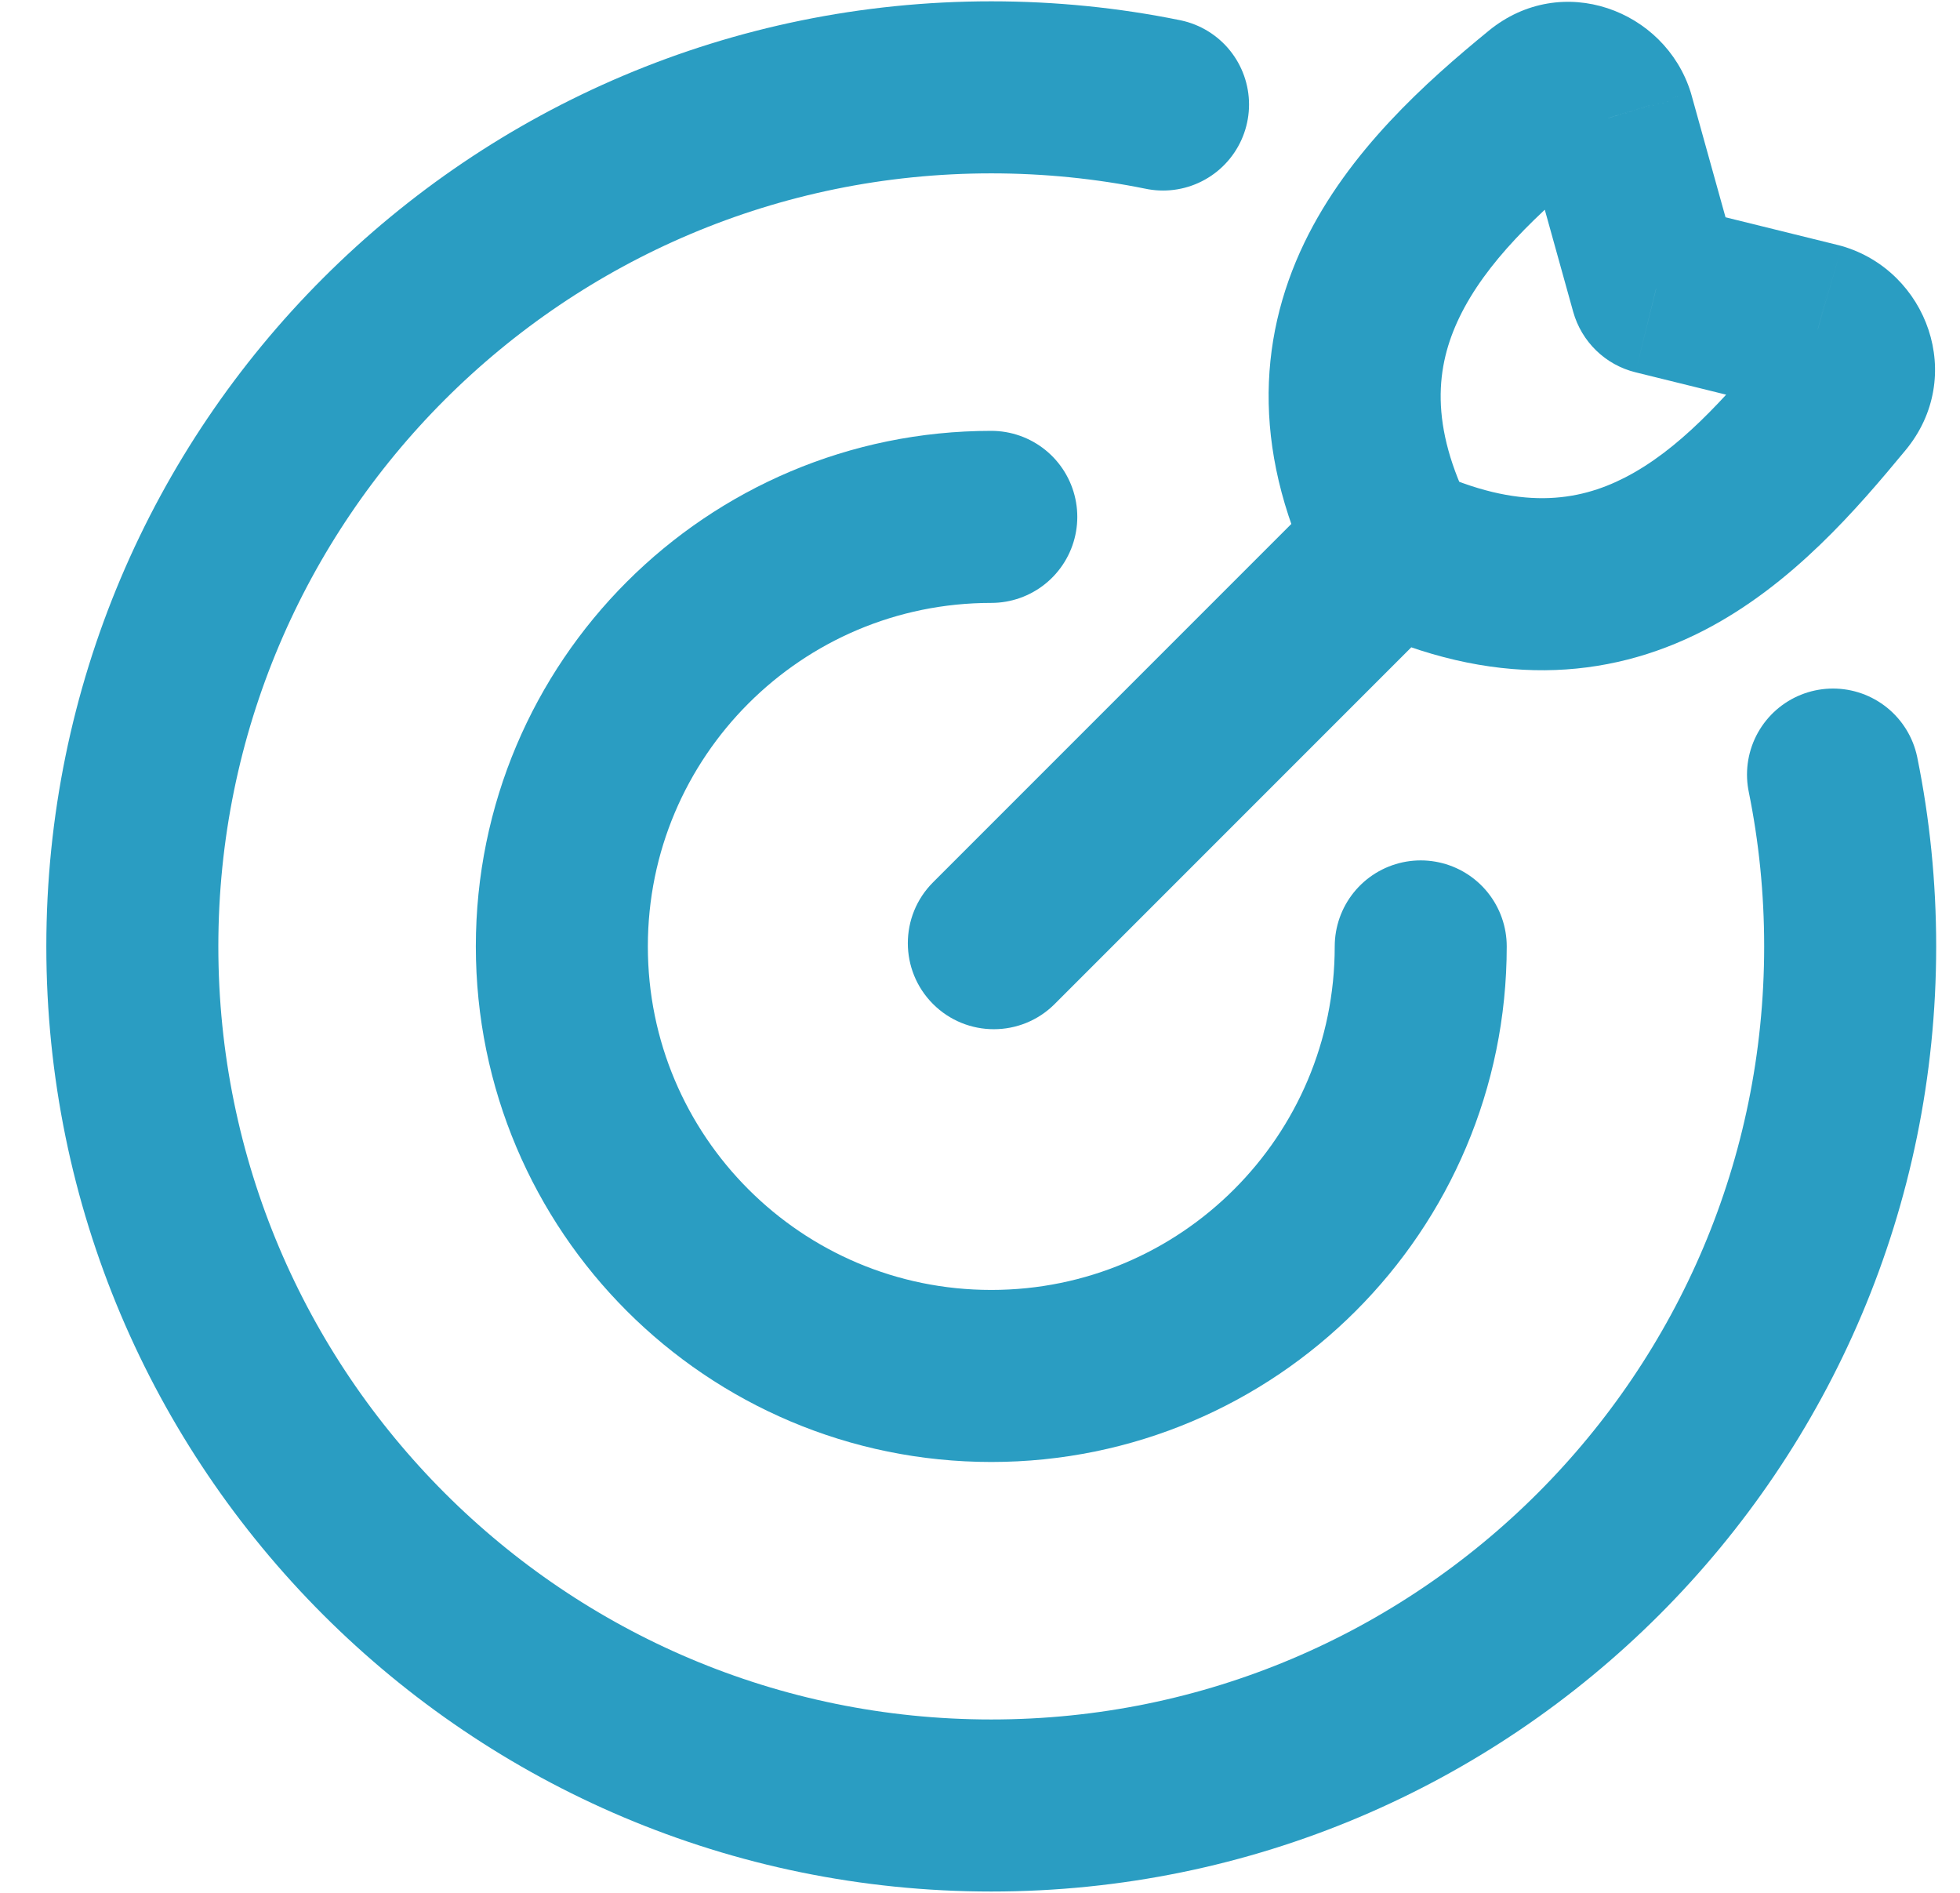
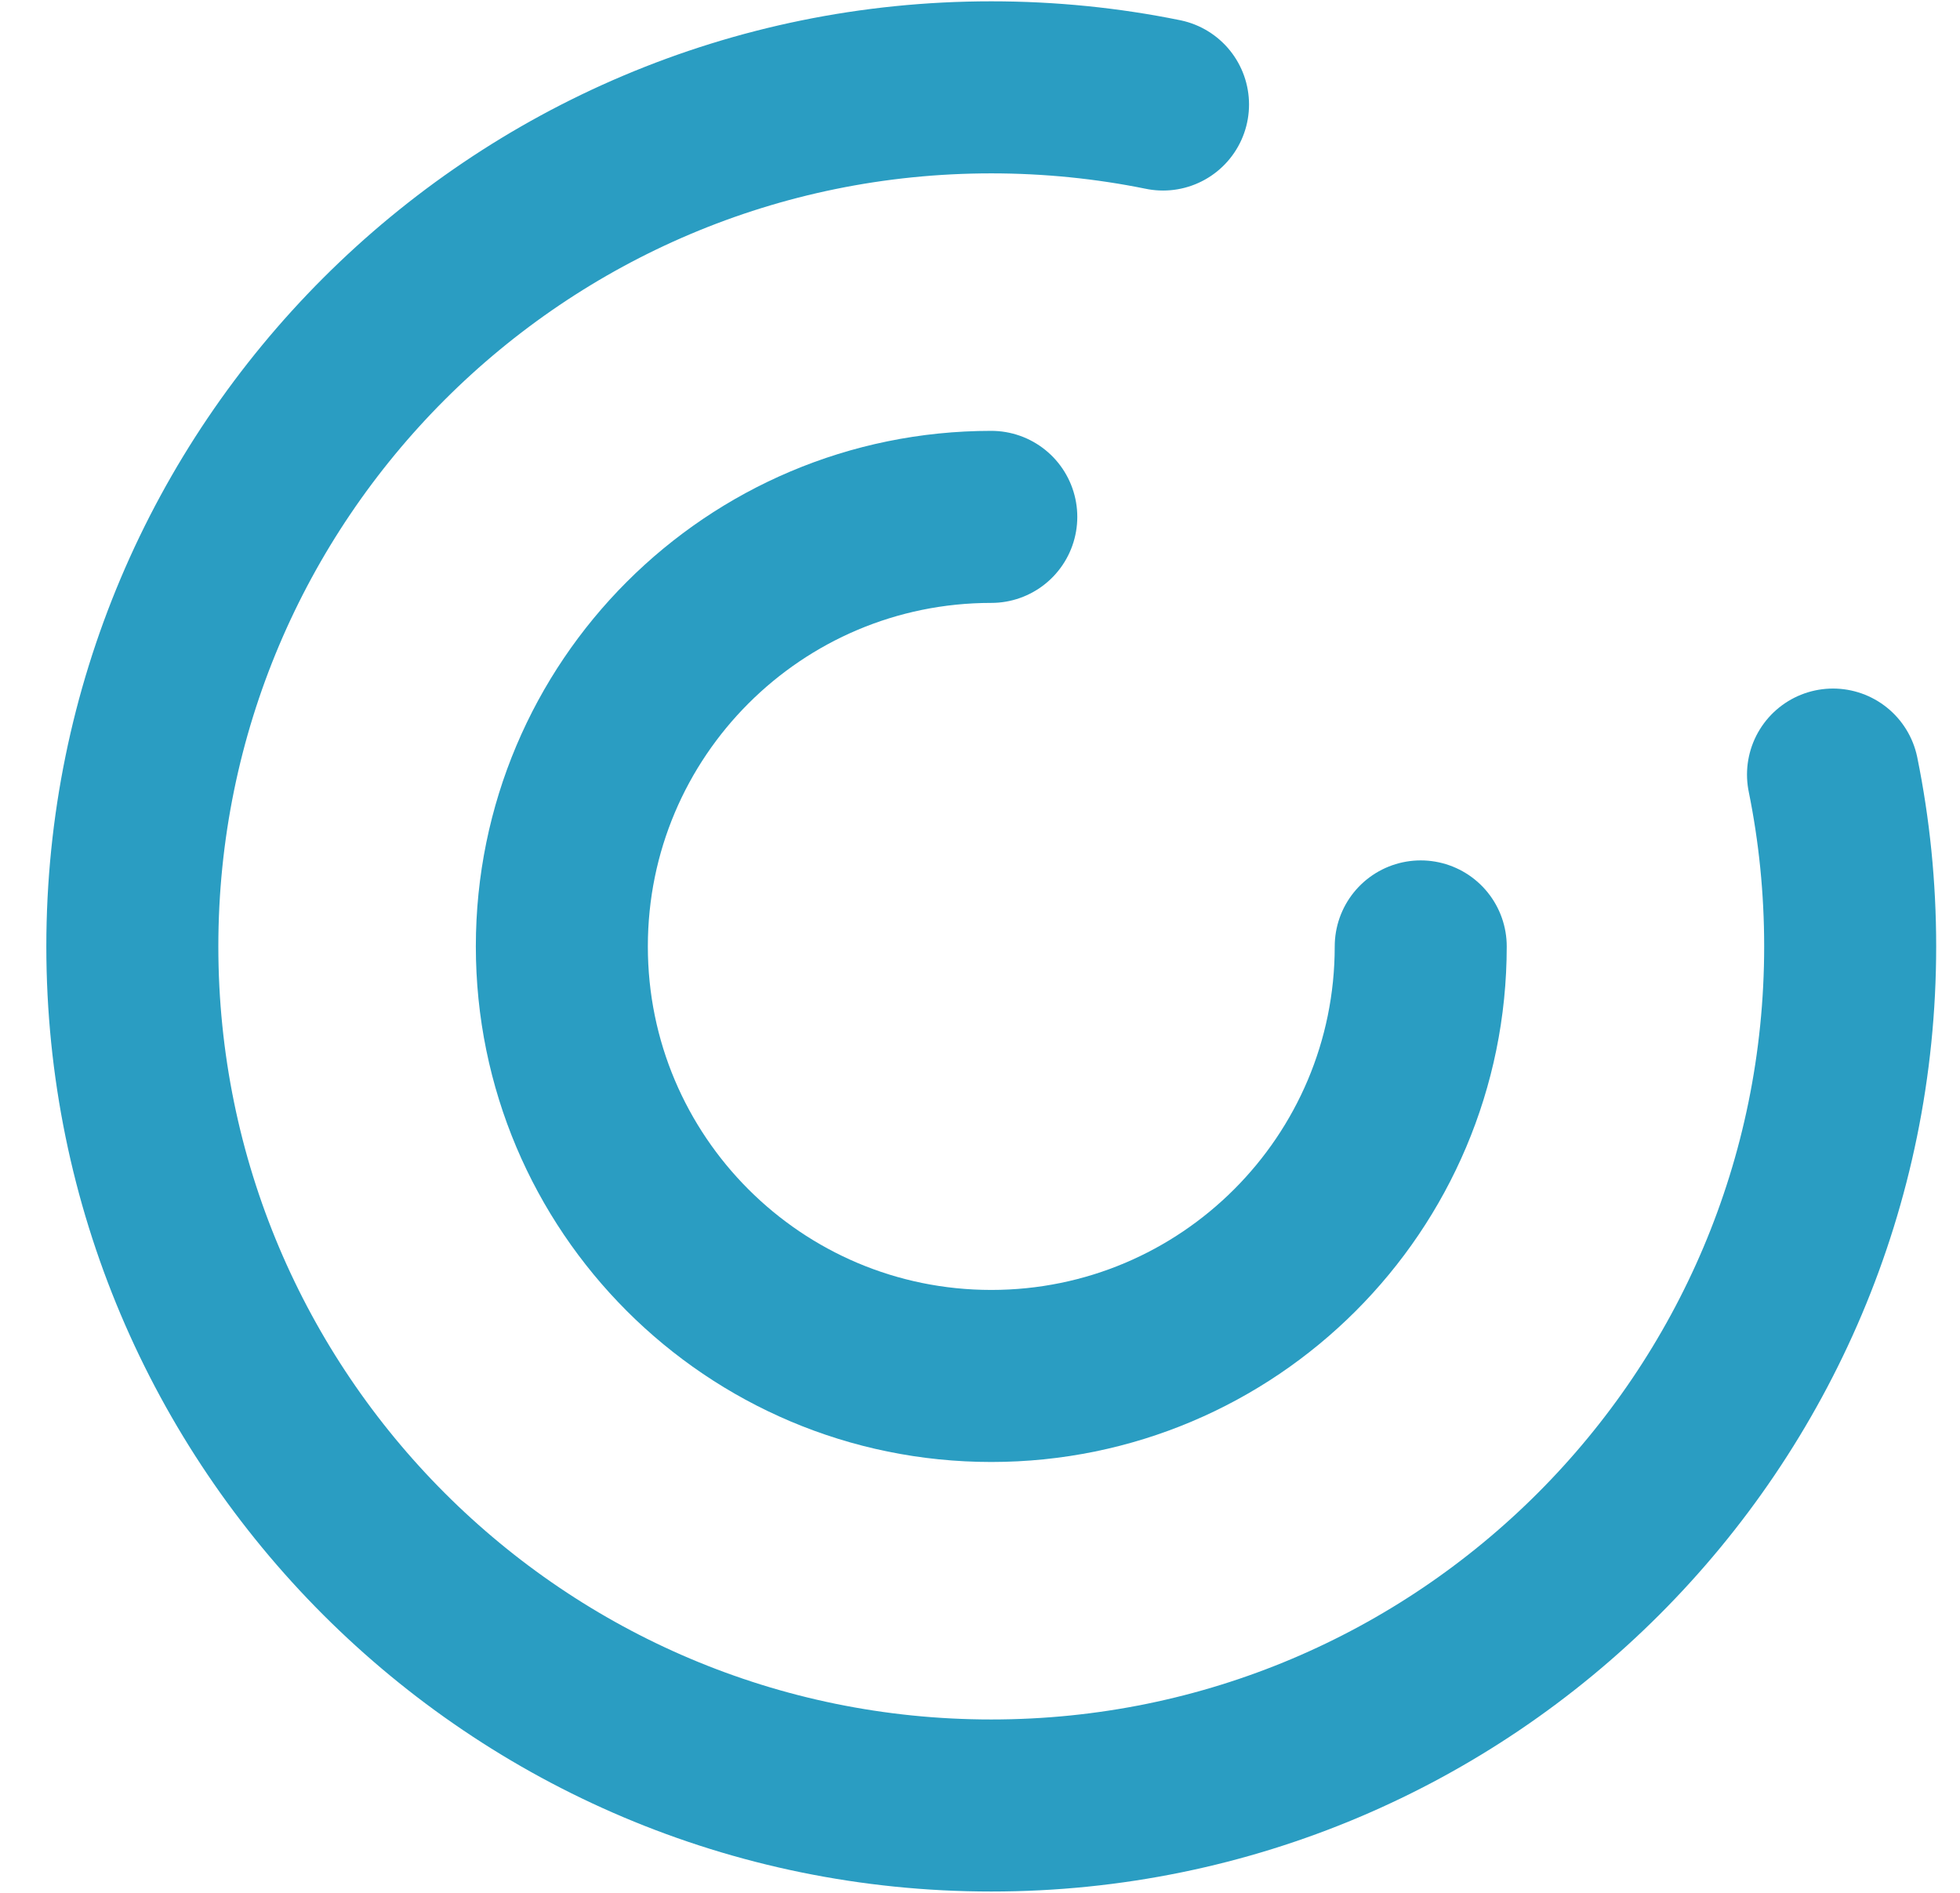
<svg xmlns="http://www.w3.org/2000/svg" width="29" height="28" viewBox="0 0 29 28" fill="none">
  <path d="M21.021 14C21.021 17.509 18.176 20.354 14.667 20.354C11.157 20.354 8.313 17.509 8.313 14C8.313 10.49 11.157 7.646 14.667 7.646" stroke="#2A9DC2" stroke-width="2.545" stroke-linecap="round" stroke-linejoin="round" />
  <path d="M17.208 1.546C16.387 1.379 15.537 1.292 14.667 1.292C7.648 1.292 1.958 6.981 1.958 14C1.958 21.018 7.648 26.708 14.667 26.708C21.685 26.708 27.375 21.018 27.375 14C27.375 13.129 27.288 12.279 27.121 11.458" stroke="#2A9DC2" stroke-width="2.545" stroke-linecap="round" stroke-linejoin="round" />
-   <path d="M24.503 4.271L23.277 4.613C23.401 5.055 23.752 5.397 24.198 5.507L24.503 4.271ZM23.8 1.746L25.027 1.405C25.023 1.392 25.02 1.38 25.016 1.367L23.8 1.746ZM22.833 1.44L22.028 0.454V0.454L22.833 1.44ZM20.643 8.109L19.511 8.689C19.64 8.941 19.849 9.143 20.105 9.262L20.643 8.109ZM26.898 4.863L27.252 3.64C27.235 3.635 27.22 3.631 27.203 3.627L26.898 4.863ZM27.214 5.848L26.234 5.036V5.036L27.214 5.848ZM13.805 13.052C13.308 13.549 13.308 14.355 13.805 14.852C14.302 15.349 15.108 15.349 15.605 14.852L13.805 13.052ZM21.391 9.066C21.888 8.569 21.888 7.763 21.391 7.266C20.894 6.769 20.088 6.769 19.591 7.266L21.391 9.066ZM25.73 3.93L25.027 1.405L22.574 2.087L23.277 4.613L25.73 3.93ZM22.028 0.454C21.105 1.209 19.952 2.235 19.298 3.593C18.597 5.05 18.524 6.764 19.511 8.689L21.776 7.528C21.139 6.285 21.249 5.41 21.592 4.697C21.982 3.887 22.736 3.163 23.638 2.425L22.028 0.454ZM24.198 5.507L26.593 6.098L27.203 3.627L24.809 3.036L24.198 5.507ZM26.234 5.036C25.506 5.916 24.83 6.661 24.039 7.066C23.35 7.418 22.479 7.56 21.181 6.955L20.105 9.262C22.079 10.182 23.777 10.059 25.198 9.332C26.516 8.657 27.491 7.509 28.194 6.66L26.234 5.036ZM26.545 6.085C26.138 5.968 25.904 5.434 26.234 5.036L28.194 6.66C29.094 5.574 28.516 4.006 27.252 3.64L26.545 6.085ZM25.016 1.367C24.635 0.146 23.108 -0.429 22.028 0.454L23.638 2.425C23.233 2.757 22.707 2.514 22.585 2.124L25.016 1.367ZM15.605 14.852L21.391 9.066L19.591 7.266L13.805 13.052L15.605 14.852Z" fill="#2A9DC2" />
</svg>